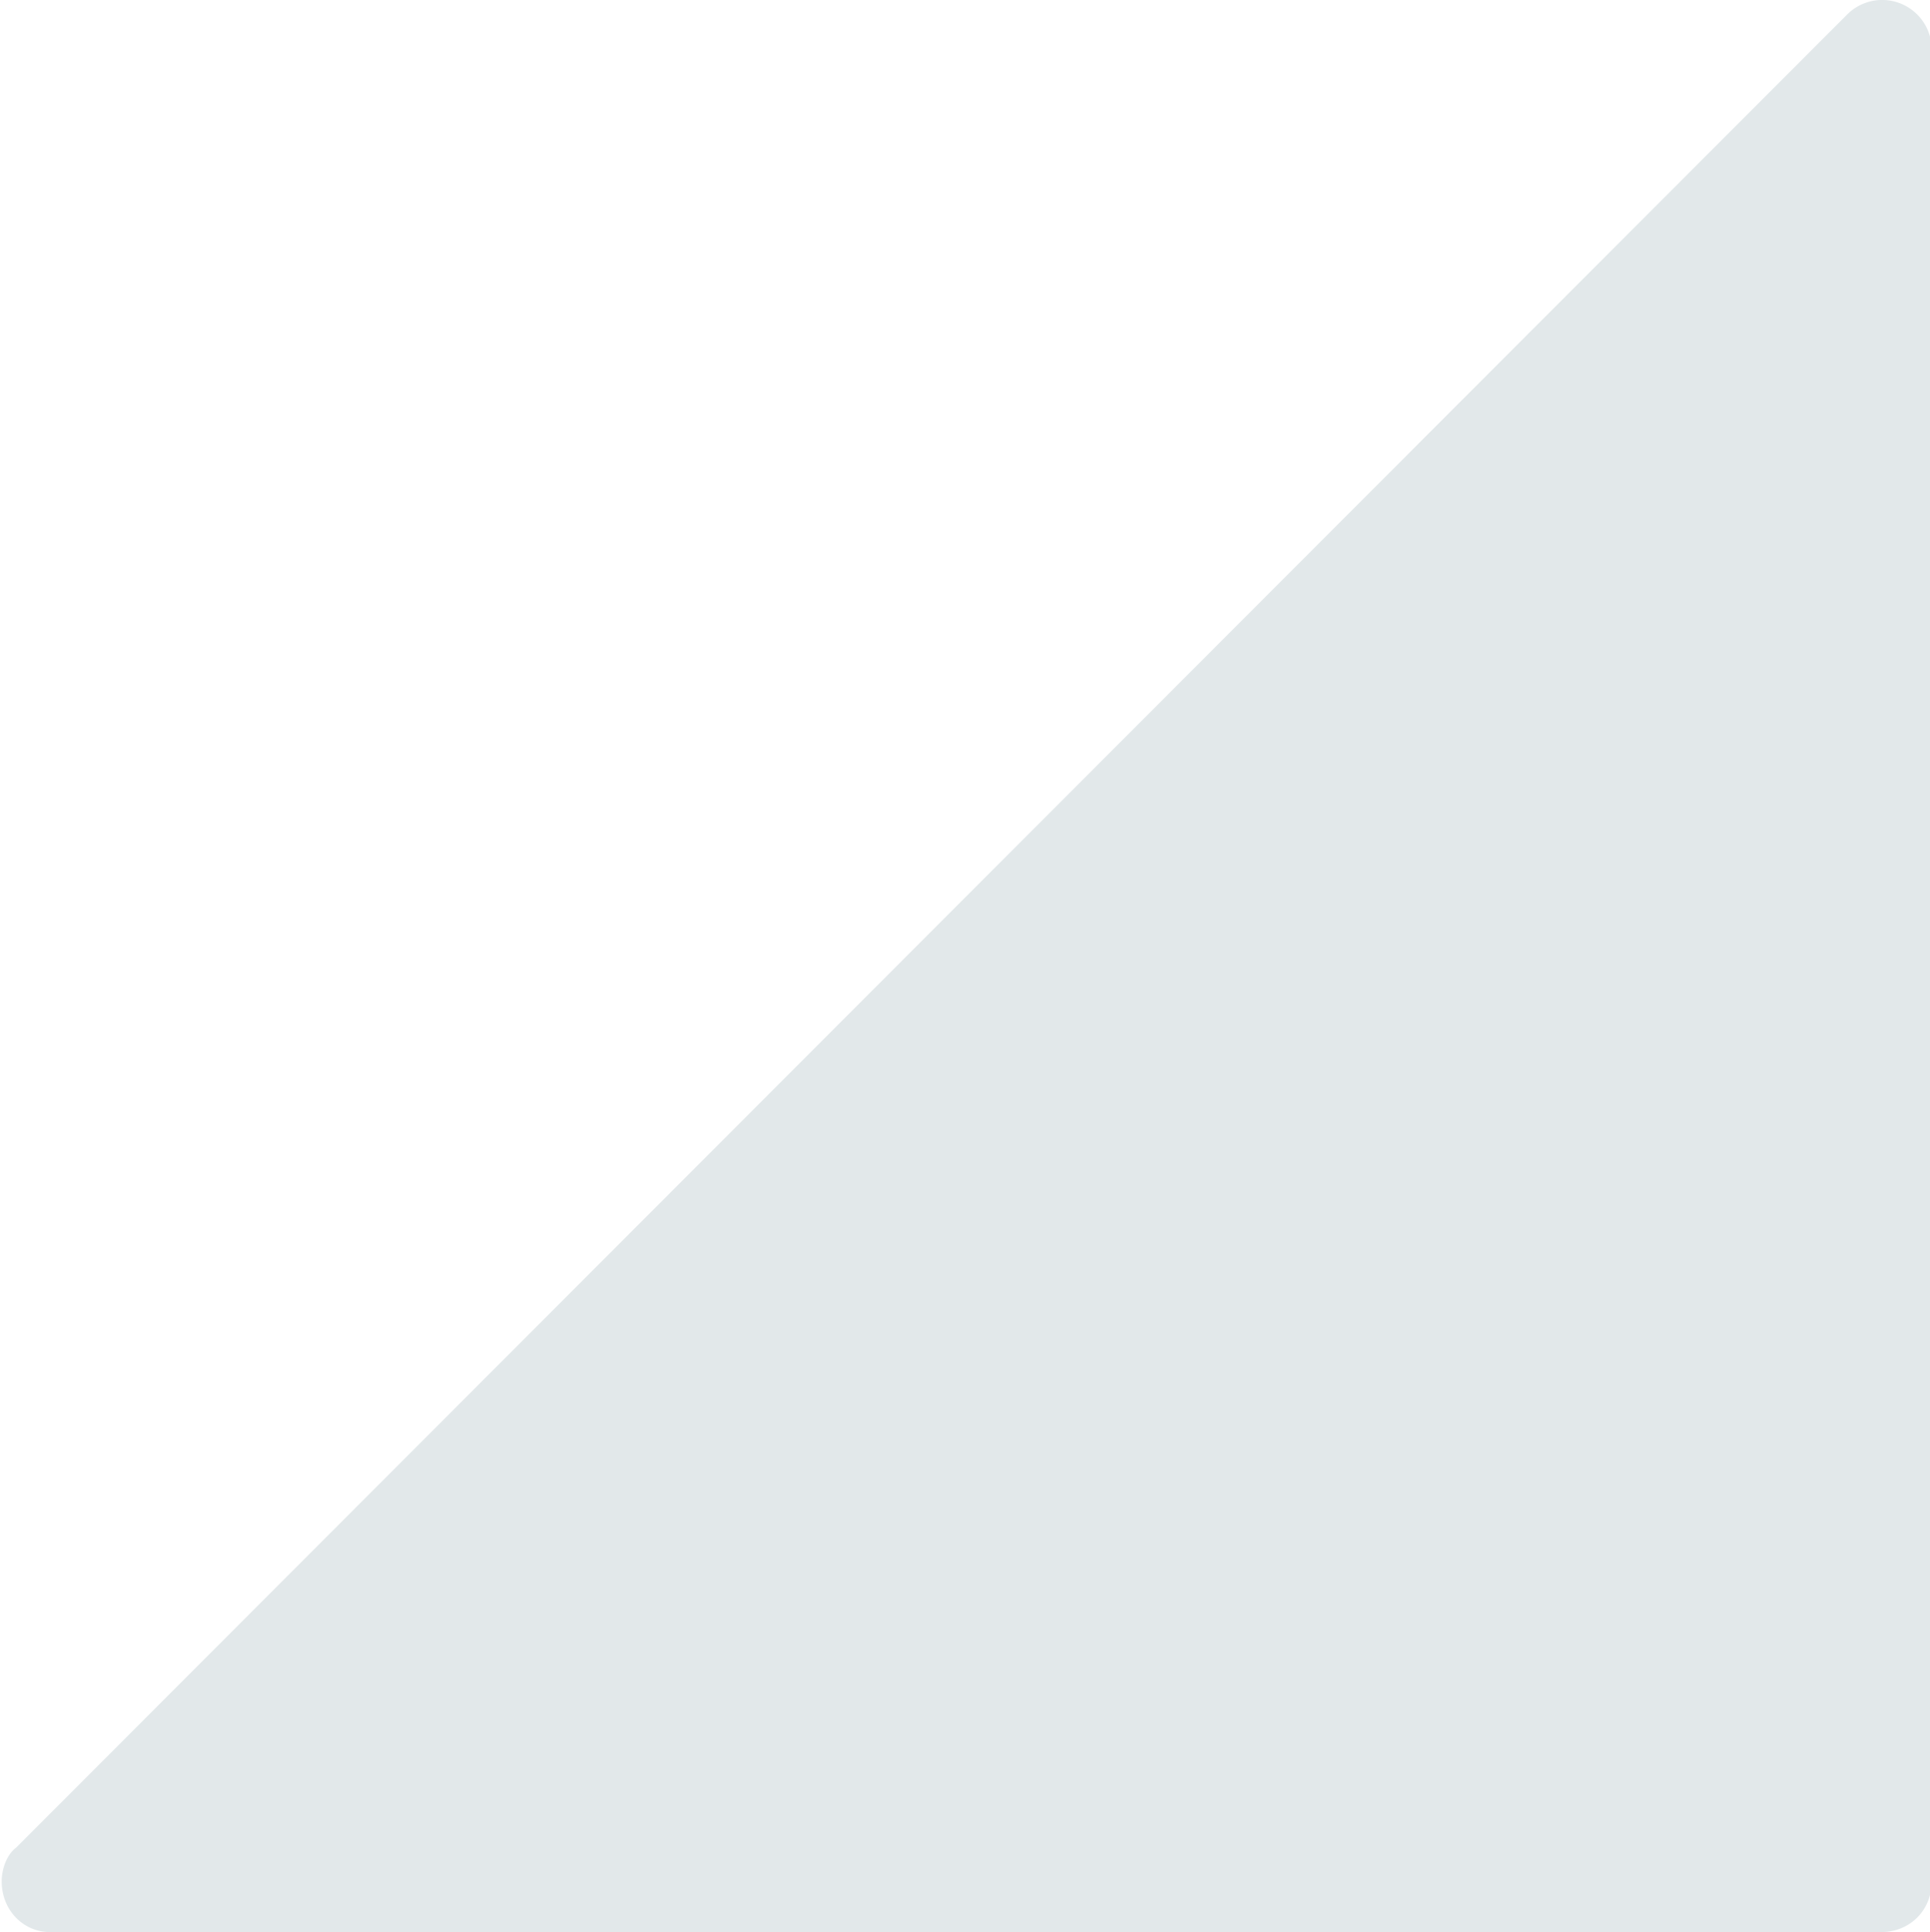
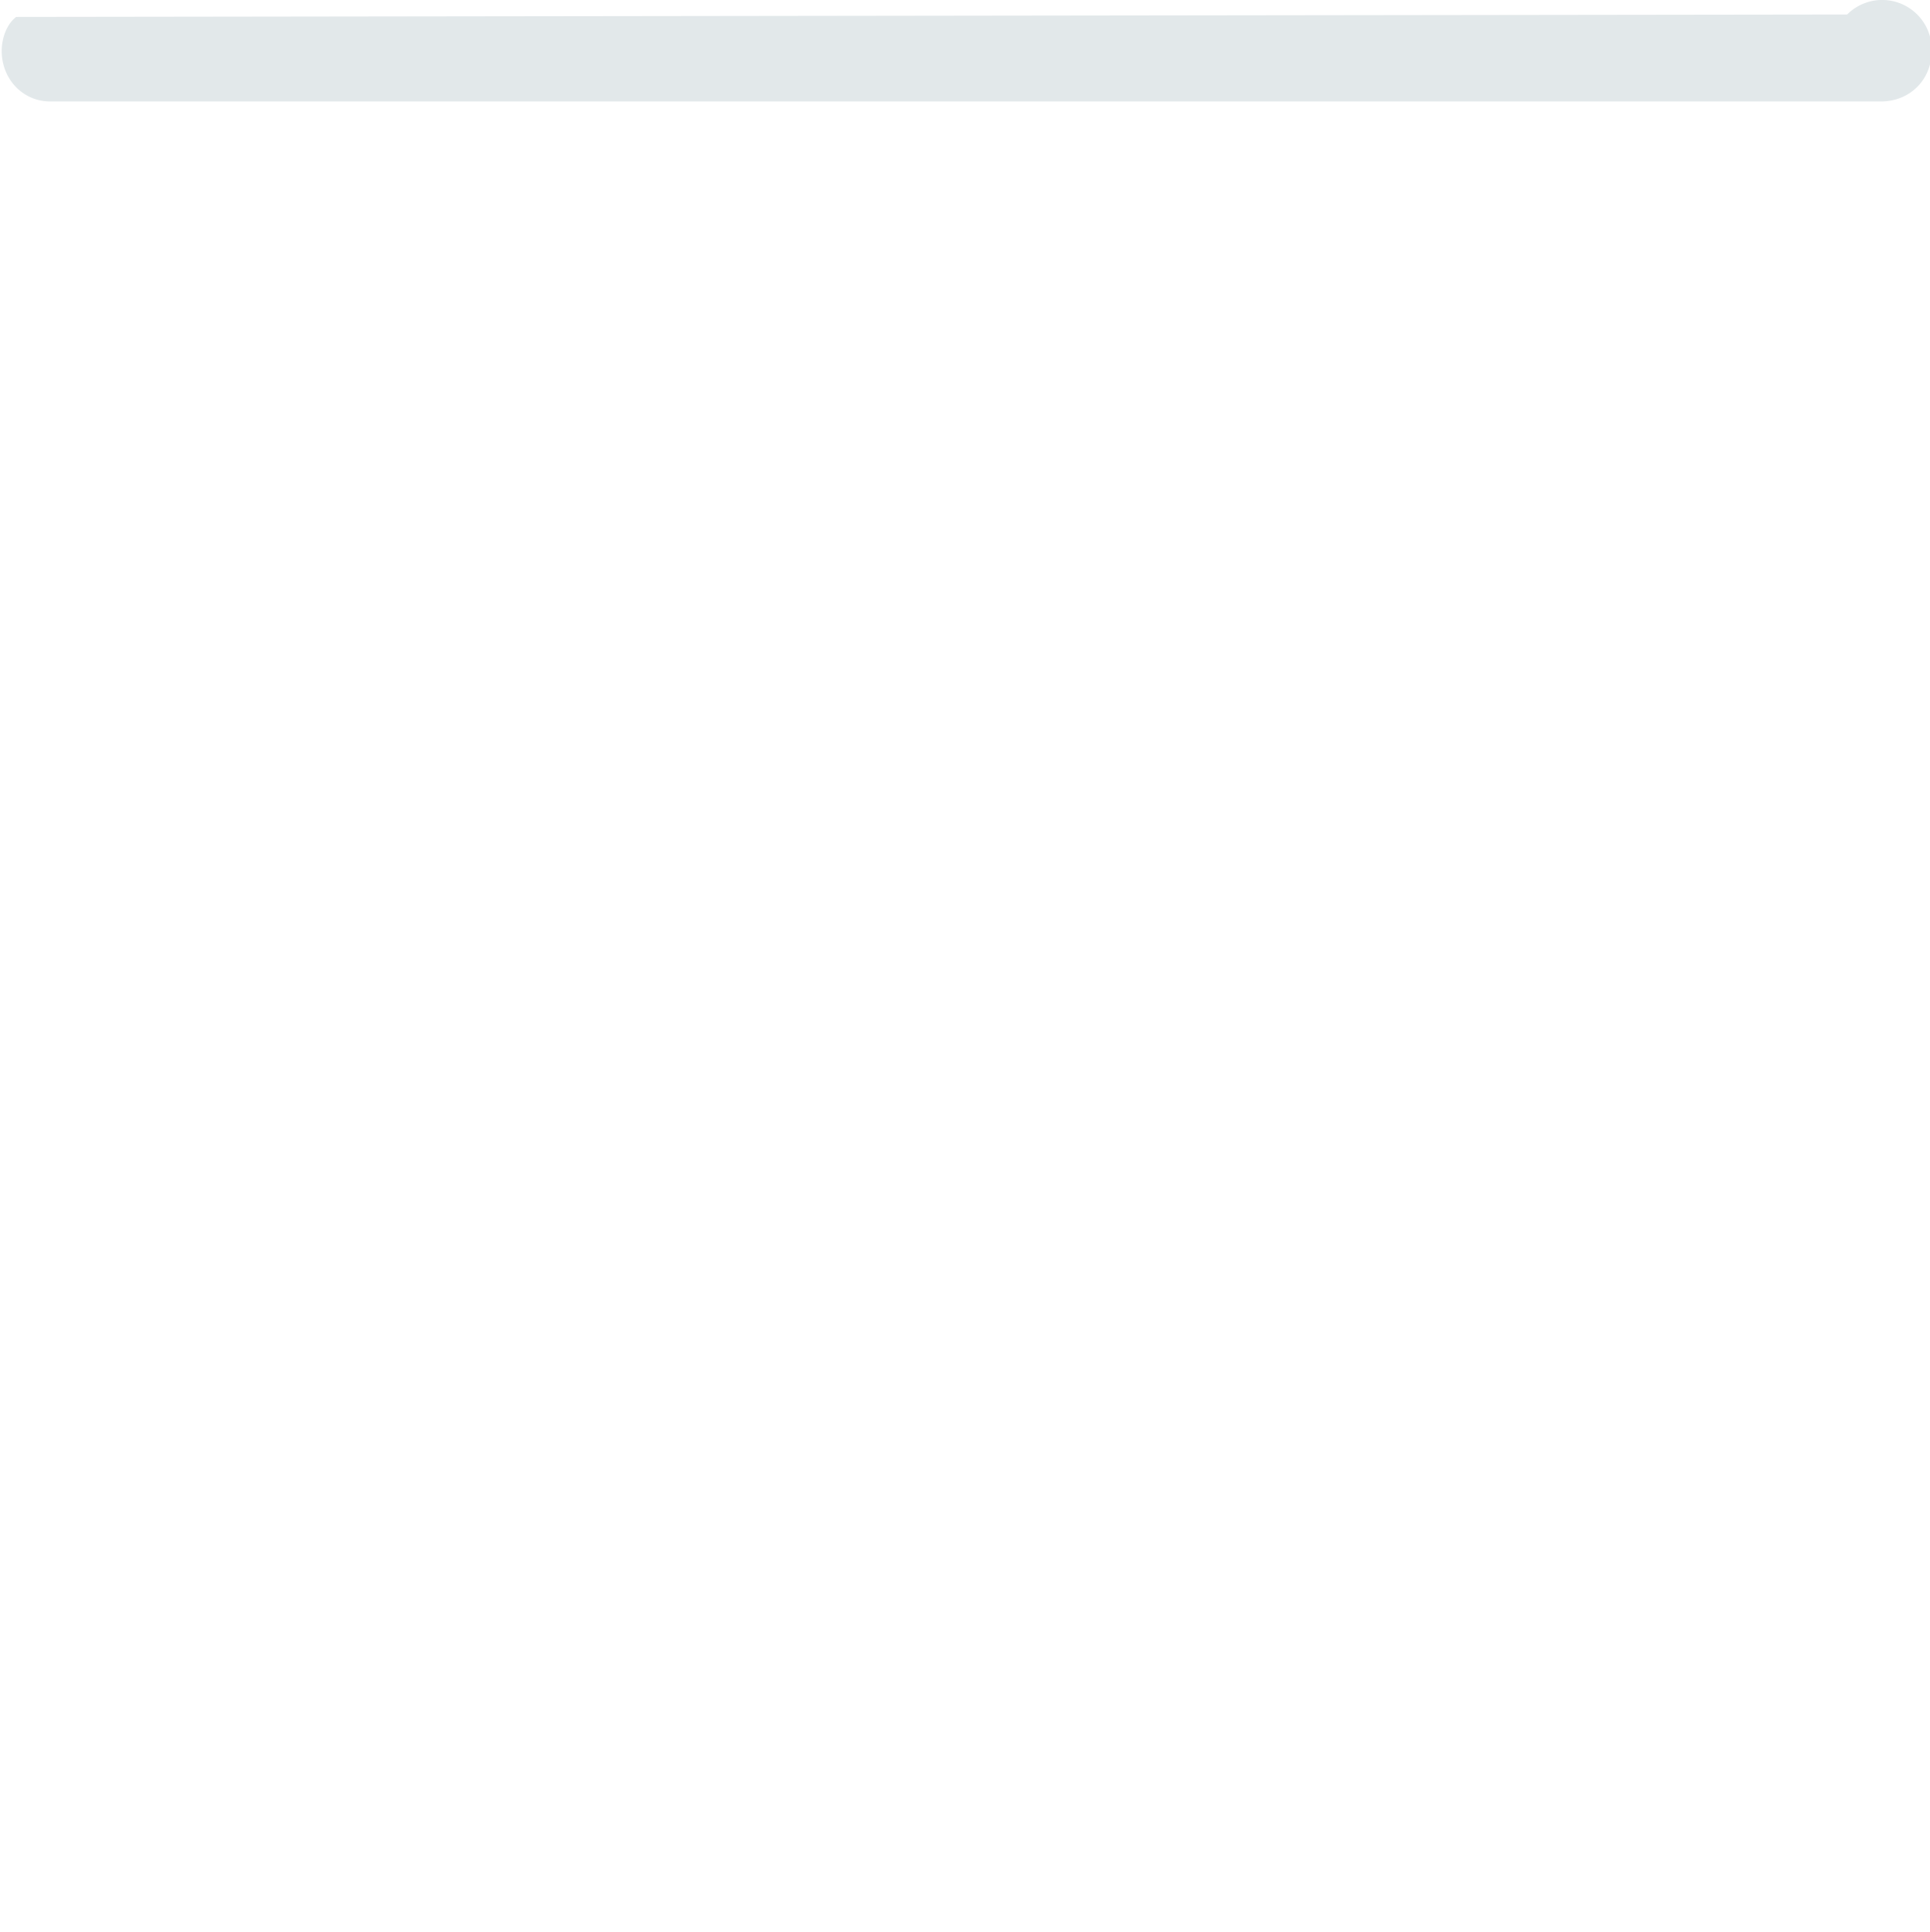
<svg xmlns="http://www.w3.org/2000/svg" viewBox="0 0 7.99 8">
-   <path d="M7.997.21v7.58c0 .12-.09.21-.21.21H.207c-.11 0-.2-.09-.2-.21 0-.05.02-.11.06-.14L7.647.06a.205.205 0 01.35.15z" fill="#e2e8ea" />
+   <path d="M7.997.21c0 .12-.09.21-.21.21H.207c-.11 0-.2-.09-.2-.21 0-.05.02-.11.06-.14L7.647.06a.205.205 0 01.35.15z" fill="#e2e8ea" />
</svg>